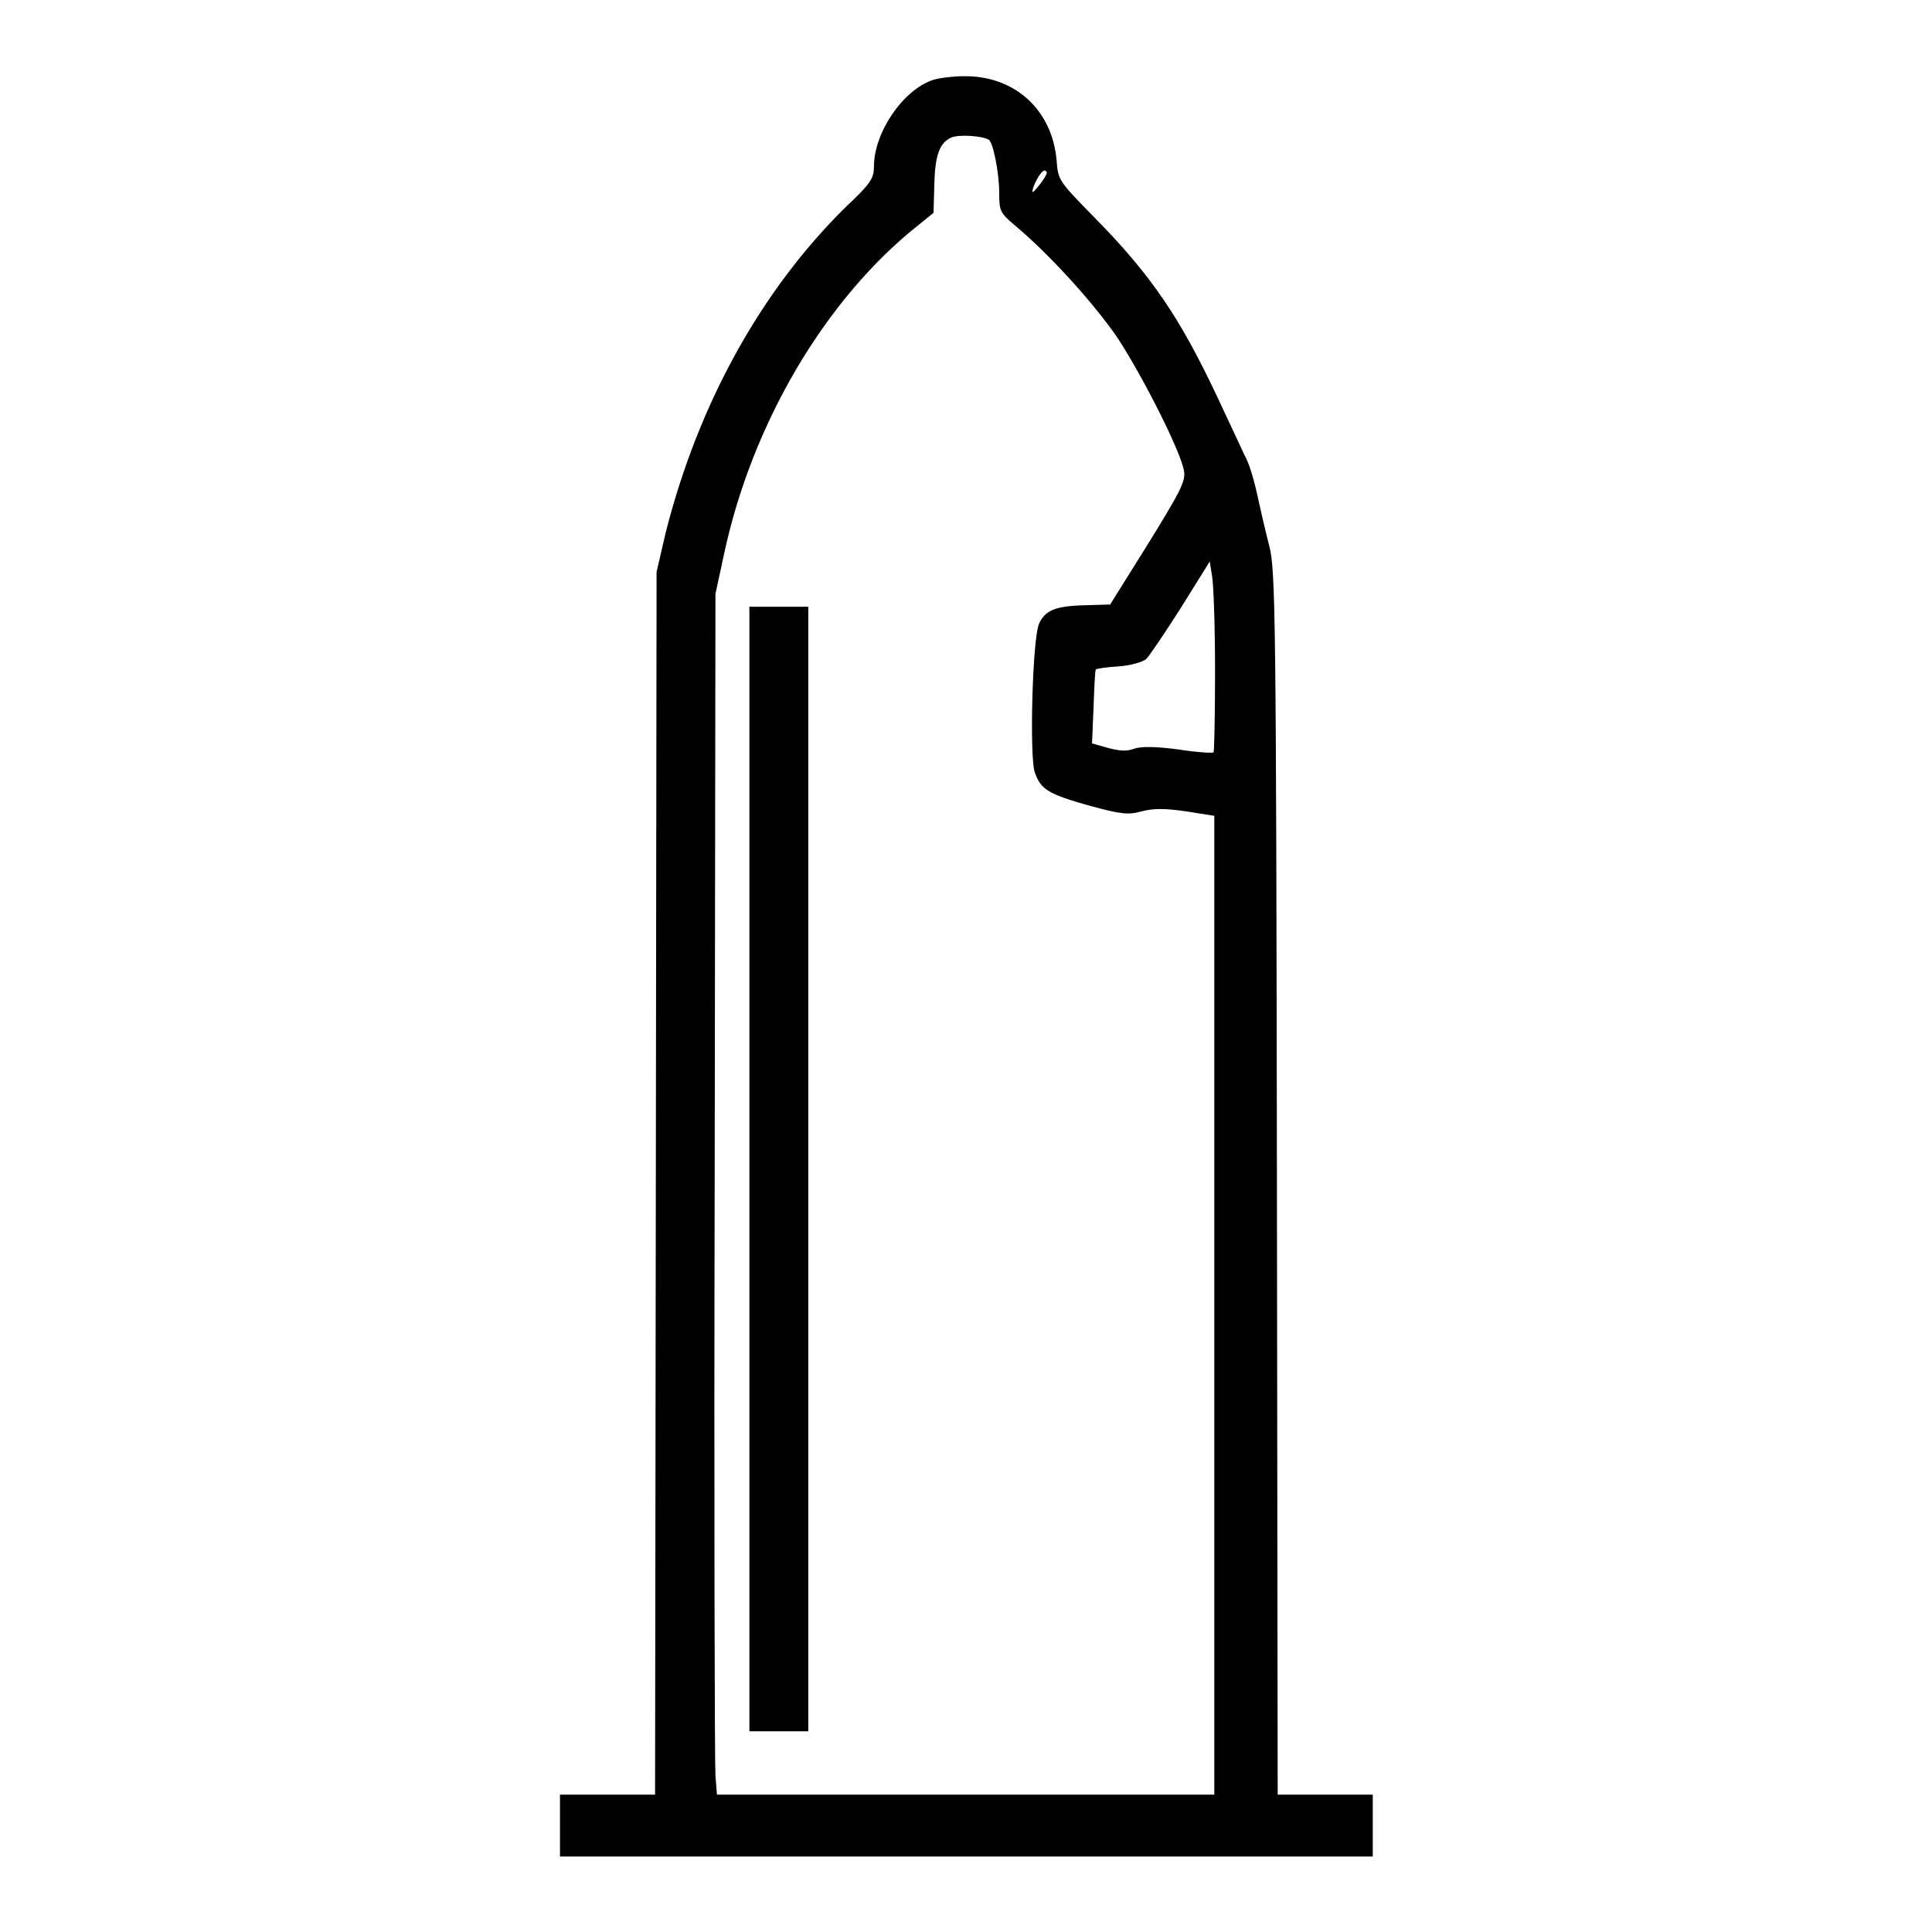
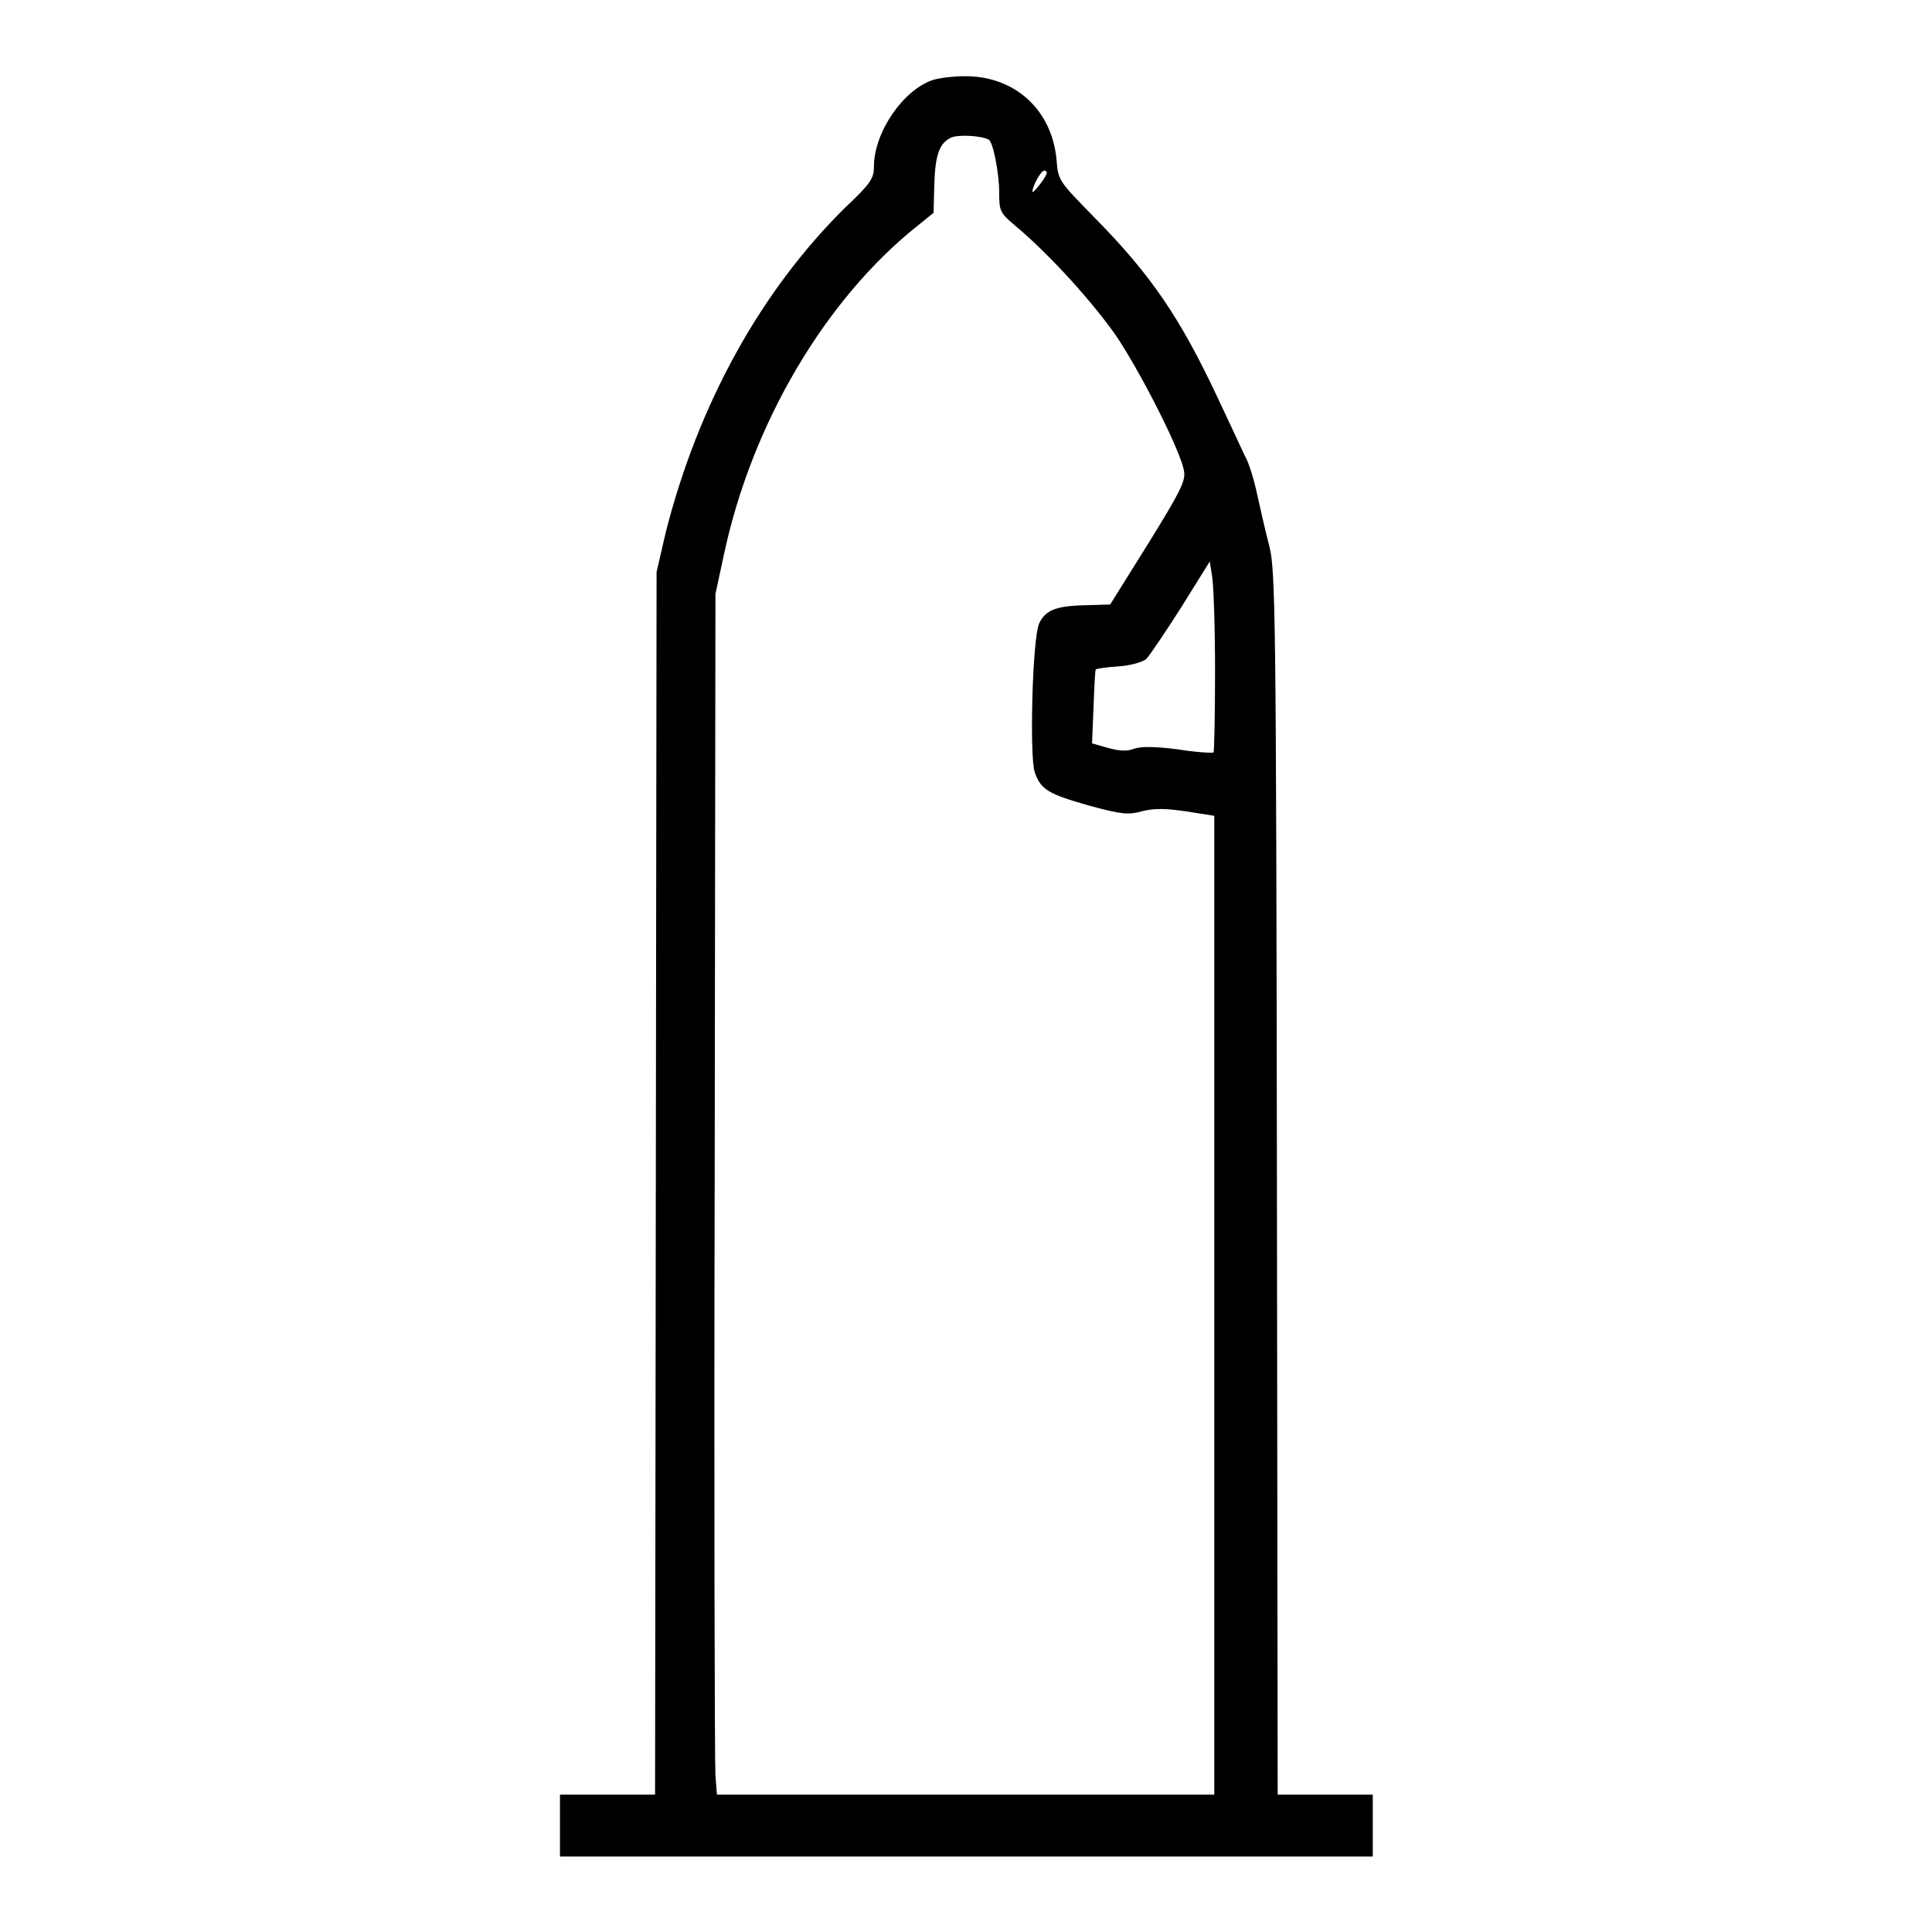
<svg xmlns="http://www.w3.org/2000/svg" version="1.1" x="0px" y="0px" viewBox="0 0 256 256" enable-background="new 0 0 256 256" xml:space="preserve">
  <g>
    <g>
      <g>
        <path fill="#000000" d="M123.6,10.6c-3.9,1.3-7.8,6.9-7.8,11.5c0,1.5-0.4,2.2-3.7,5.3c-11.3,11.1-19.6,26.2-23.9,43.2L87,75.8l-0.1,81l-0.1,81h-6.3h-6.3v4.1v4.1H128h53.9v-4.1v-4.1h-6.3h-6.3l-0.1-81c-0.1-75.5-0.2-81.2-1-84.4c-0.5-1.9-1.2-5-1.6-6.8c-0.4-1.9-1.1-4.3-1.7-5.3c-0.5-1.1-2.1-4.5-3.6-7.7c-4.9-10.4-8.7-16.1-16.3-23.8c-4.7-4.8-4.8-4.9-5-7.6c-0.6-6.7-5.6-11.2-12.3-11.1C126.4,10.1,124.6,10.3,123.6,10.6z M131,18.5c0.6,0.3,1.4,4.5,1.4,7c0,2.4,0.1,2.7,2,4.3c4.8,4,10.7,10.6,13.7,15c3.4,5.2,8.5,15.3,8.8,17.7c0.2,1.3-0.6,2.8-4.8,9.6l-5,8l-3.4,0.1c-3.9,0.1-5.2,0.7-6,2.4c-0.9,1.9-1.3,17.5-0.6,19.7c0.8,2.3,1.7,2.9,7.4,4.5c4.1,1.1,5,1.2,6.8,0.7c1.6-0.4,3-0.4,5.8,0l3.8,0.6V173v64.8h-33H95l-0.2-2.5c-0.1-1.4-0.2-37.2-0.1-79.6l0.1-77l1.1-5.1c3.7-17.5,13.5-34,25.7-43.7l2.1-1.7l0.1-3.7c0.1-4,0.7-5.6,2.3-6.3C127.2,17.8,130.1,18,131,18.5z M138.7,22.9c0,0.5-1.9,2.9-1.9,2.5c0-0.7,1.1-2.8,1.6-2.8C138.5,22.6,138.7,22.7,138.7,22.9z M161,88.8c0,5.9-0.1,10.7-0.2,10.9c-0.1,0.1-2.2,0-4.7-0.4c-3-0.4-4.9-0.4-5.8-0.1c-1,0.4-2,0.3-3.5-0.1l-2.1-0.6l0.2-4.8c0.1-2.7,0.2-4.9,0.3-5c0.1-0.1,1.4-0.3,3-0.4c1.6-0.1,3.3-0.6,3.7-1c0.4-0.4,2.5-3.5,4.6-6.8l3.8-6.1l0.3,1.9C160.8,77.3,161,83,161,88.8z" />
-         <path fill="#000000" d="M99.3,82.8c0,1.3,0,33.6,0,71.6c0,38.1,0,70.5,0,72.1l0,2.9h3.9h3.9v-74.6V80.4h-3.9h-3.9L99.3,82.8z" />
      </g>
    </g>
  </g>
</svg>